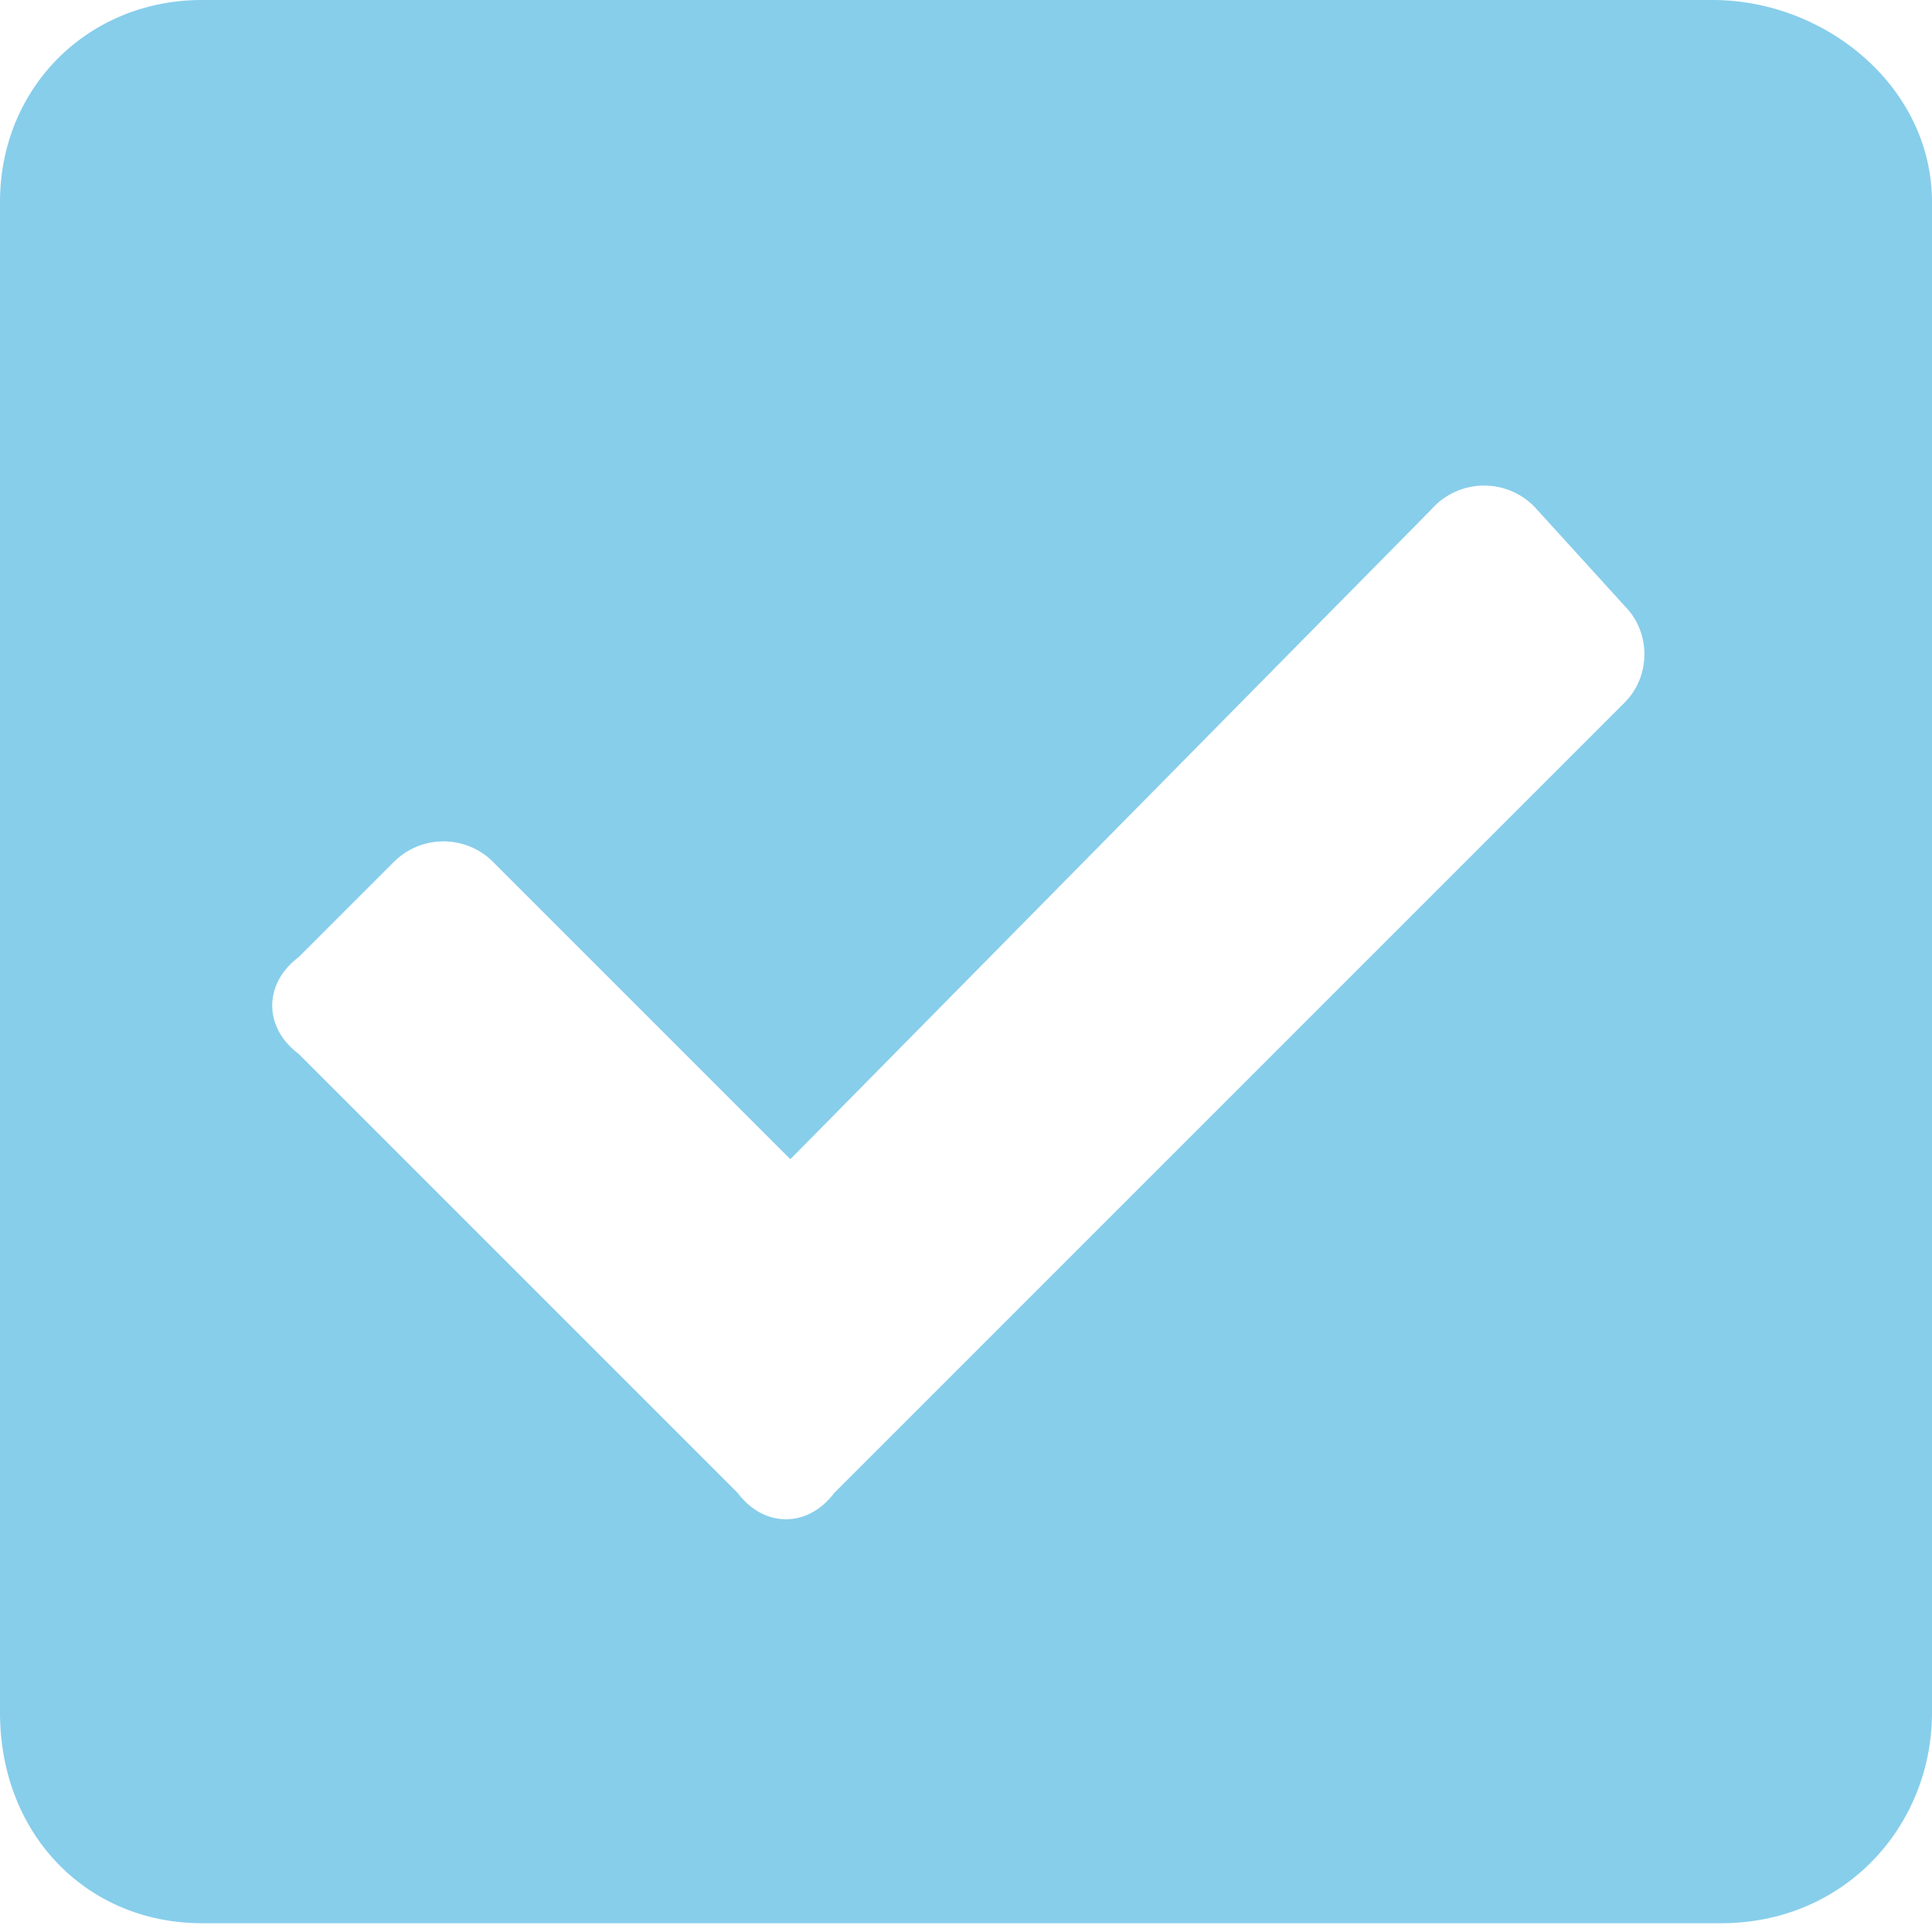
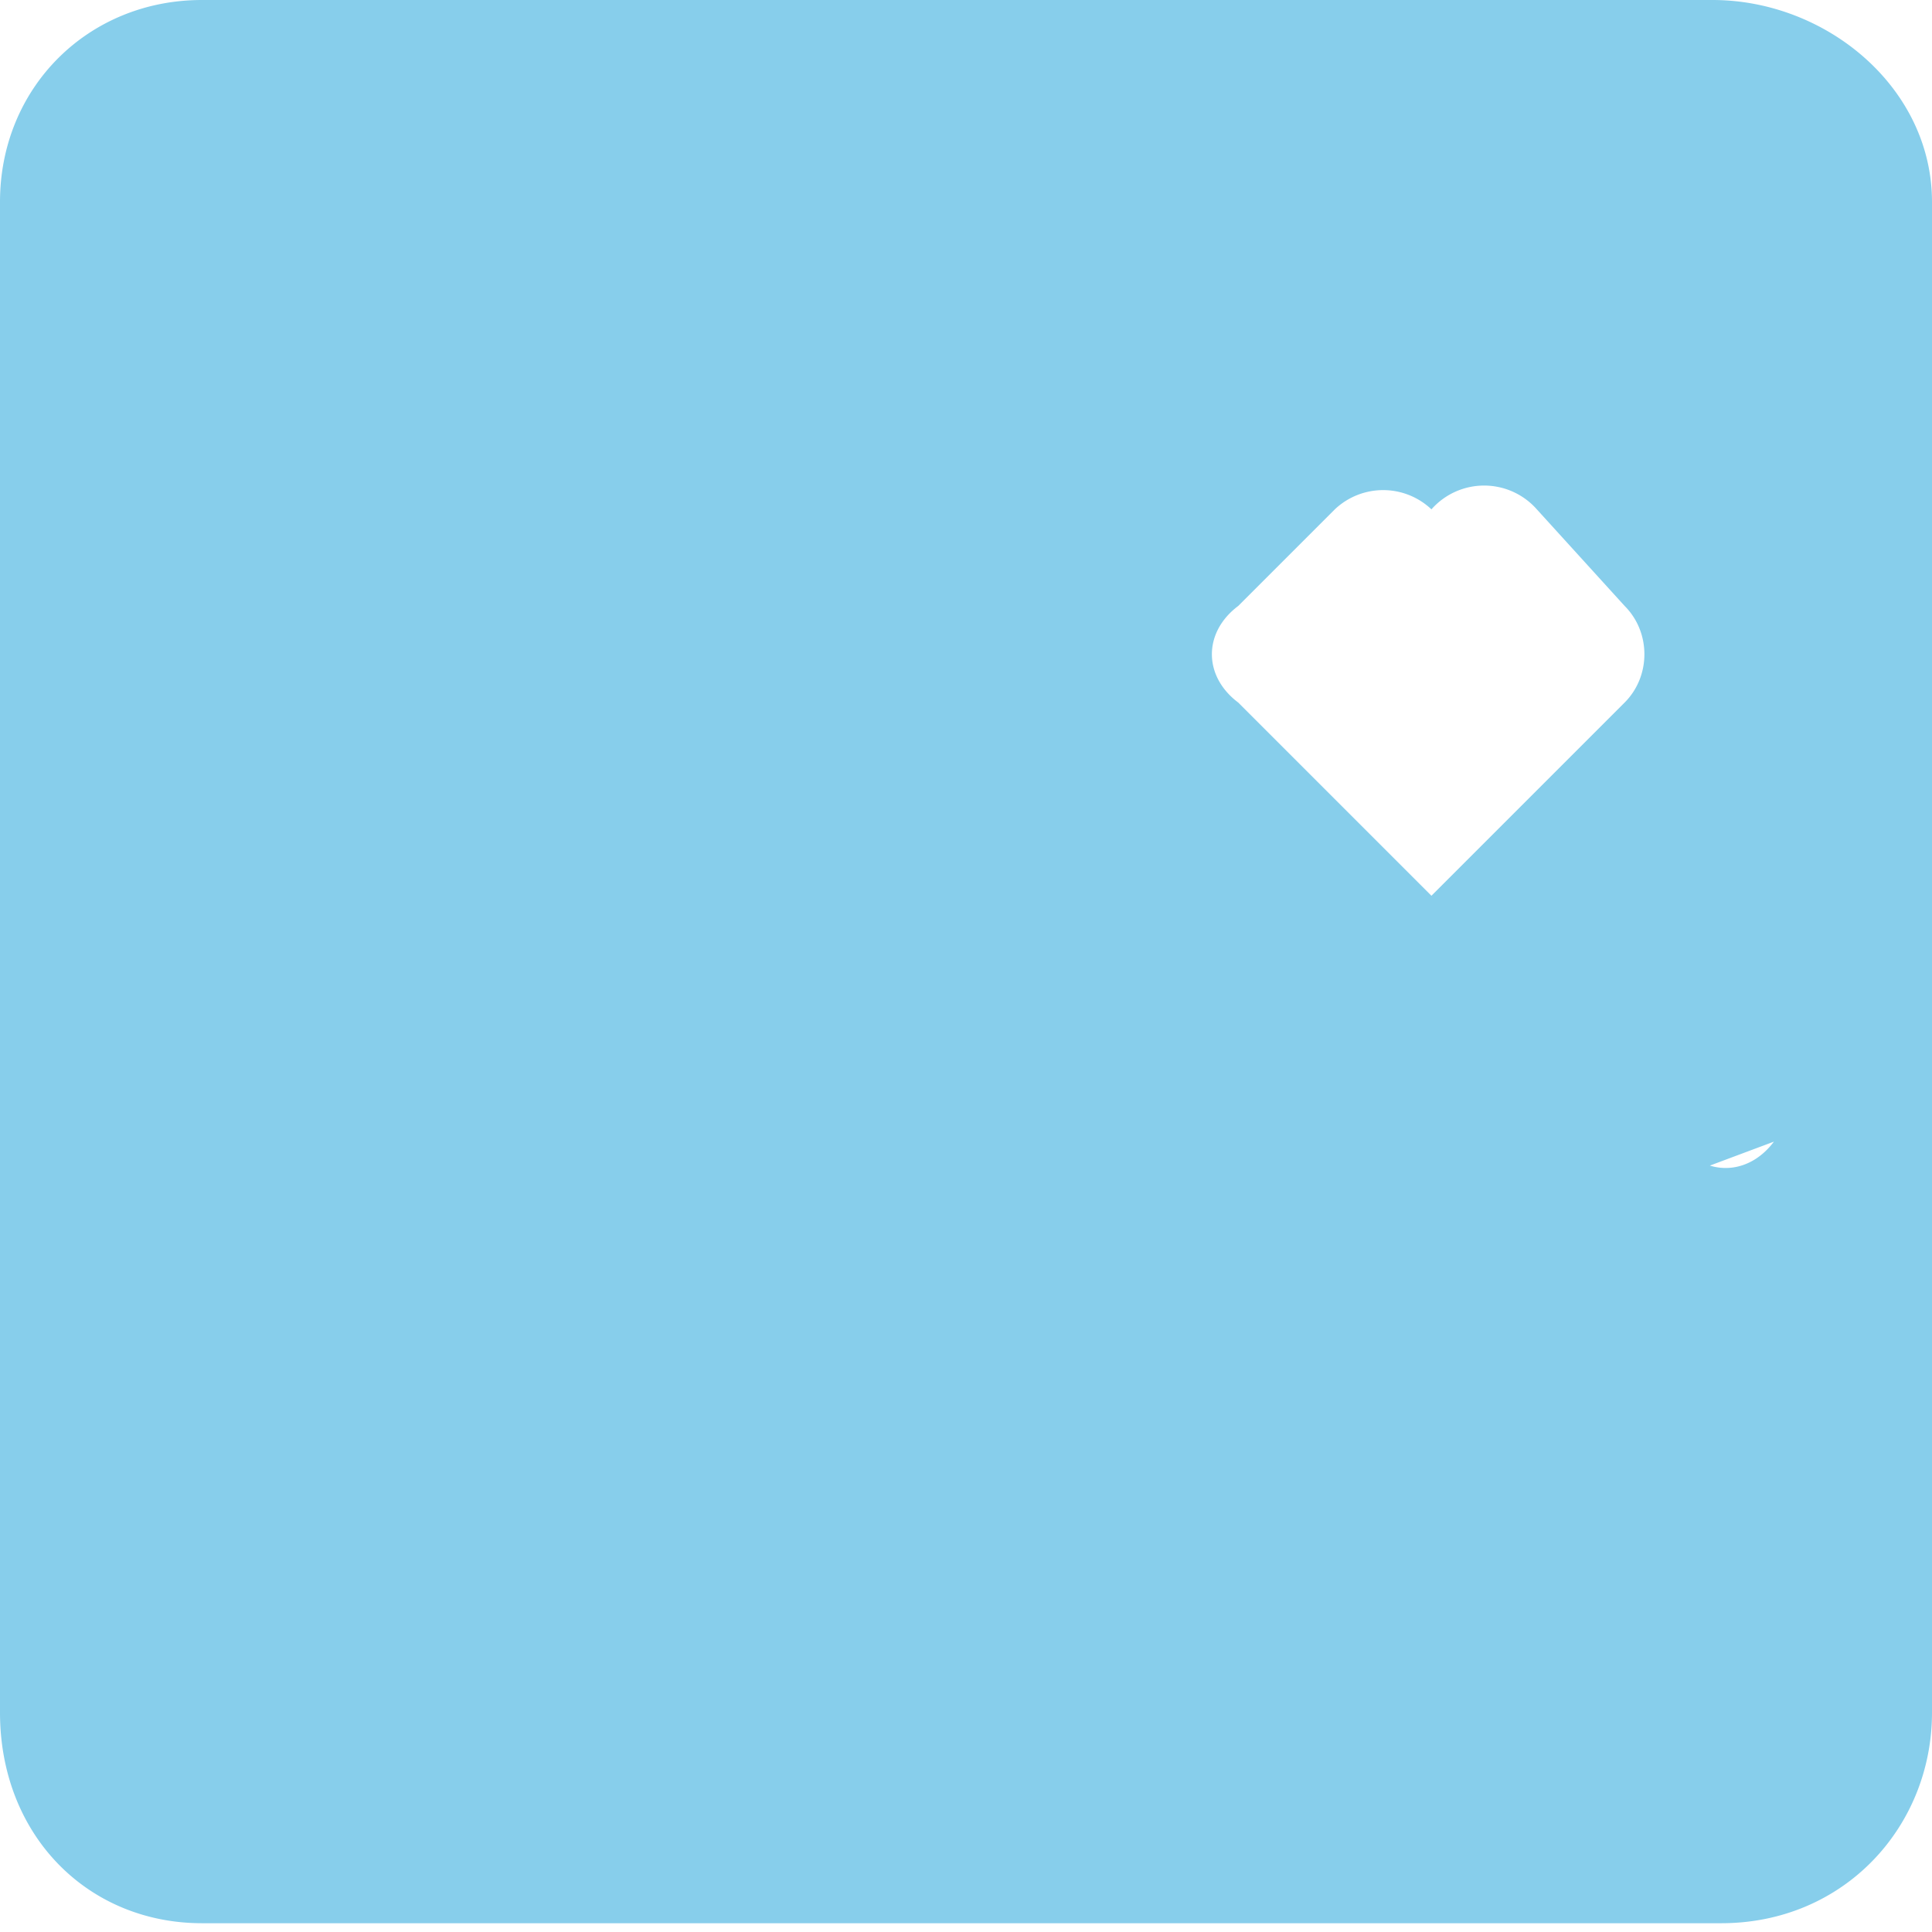
<svg xmlns="http://www.w3.org/2000/svg" width="22" height="22" fill="none">
-   <path d="M19.5 21.9H2.3c-1.3 0-2.3-1-2.3-2.4V2.3C0 1 1 0 2.3 0h17.2C20.8 0 22 1 22 2.3v17.2c0 1.3-1 2.4-2.4 2.4ZM9.5 17l9-9c.3-.3.3-.8 0-1.1l-1-1.1a.8.8 0 0 0-1.2 0L9 13.2 5.6 9.8a.8.8 0 0 0-1.1 0l-1.1 1.1c-.4.3-.4.8 0 1.1l5 5c.3.4.8.4 1.1 0Z" fill="#87CEEB" />
+   <path d="M19.5 21.9H2.3c-1.3 0-2.3-1-2.3-2.4V2.3C0 1 1 0 2.3 0h17.2C20.8 0 22 1 22 2.3v17.2c0 1.3-1 2.4-2.4 2.4ZM9.5 17l9-9c.3-.3.3-.8 0-1.1l-1-1.1a.8.8 0 0 0-1.2 0a.8.8 0 0 0-1.1 0l-1.1 1.1c-.4.3-.4.8 0 1.1l5 5c.3.4.8.4 1.1 0Z" fill="#87CEEB" />
</svg>